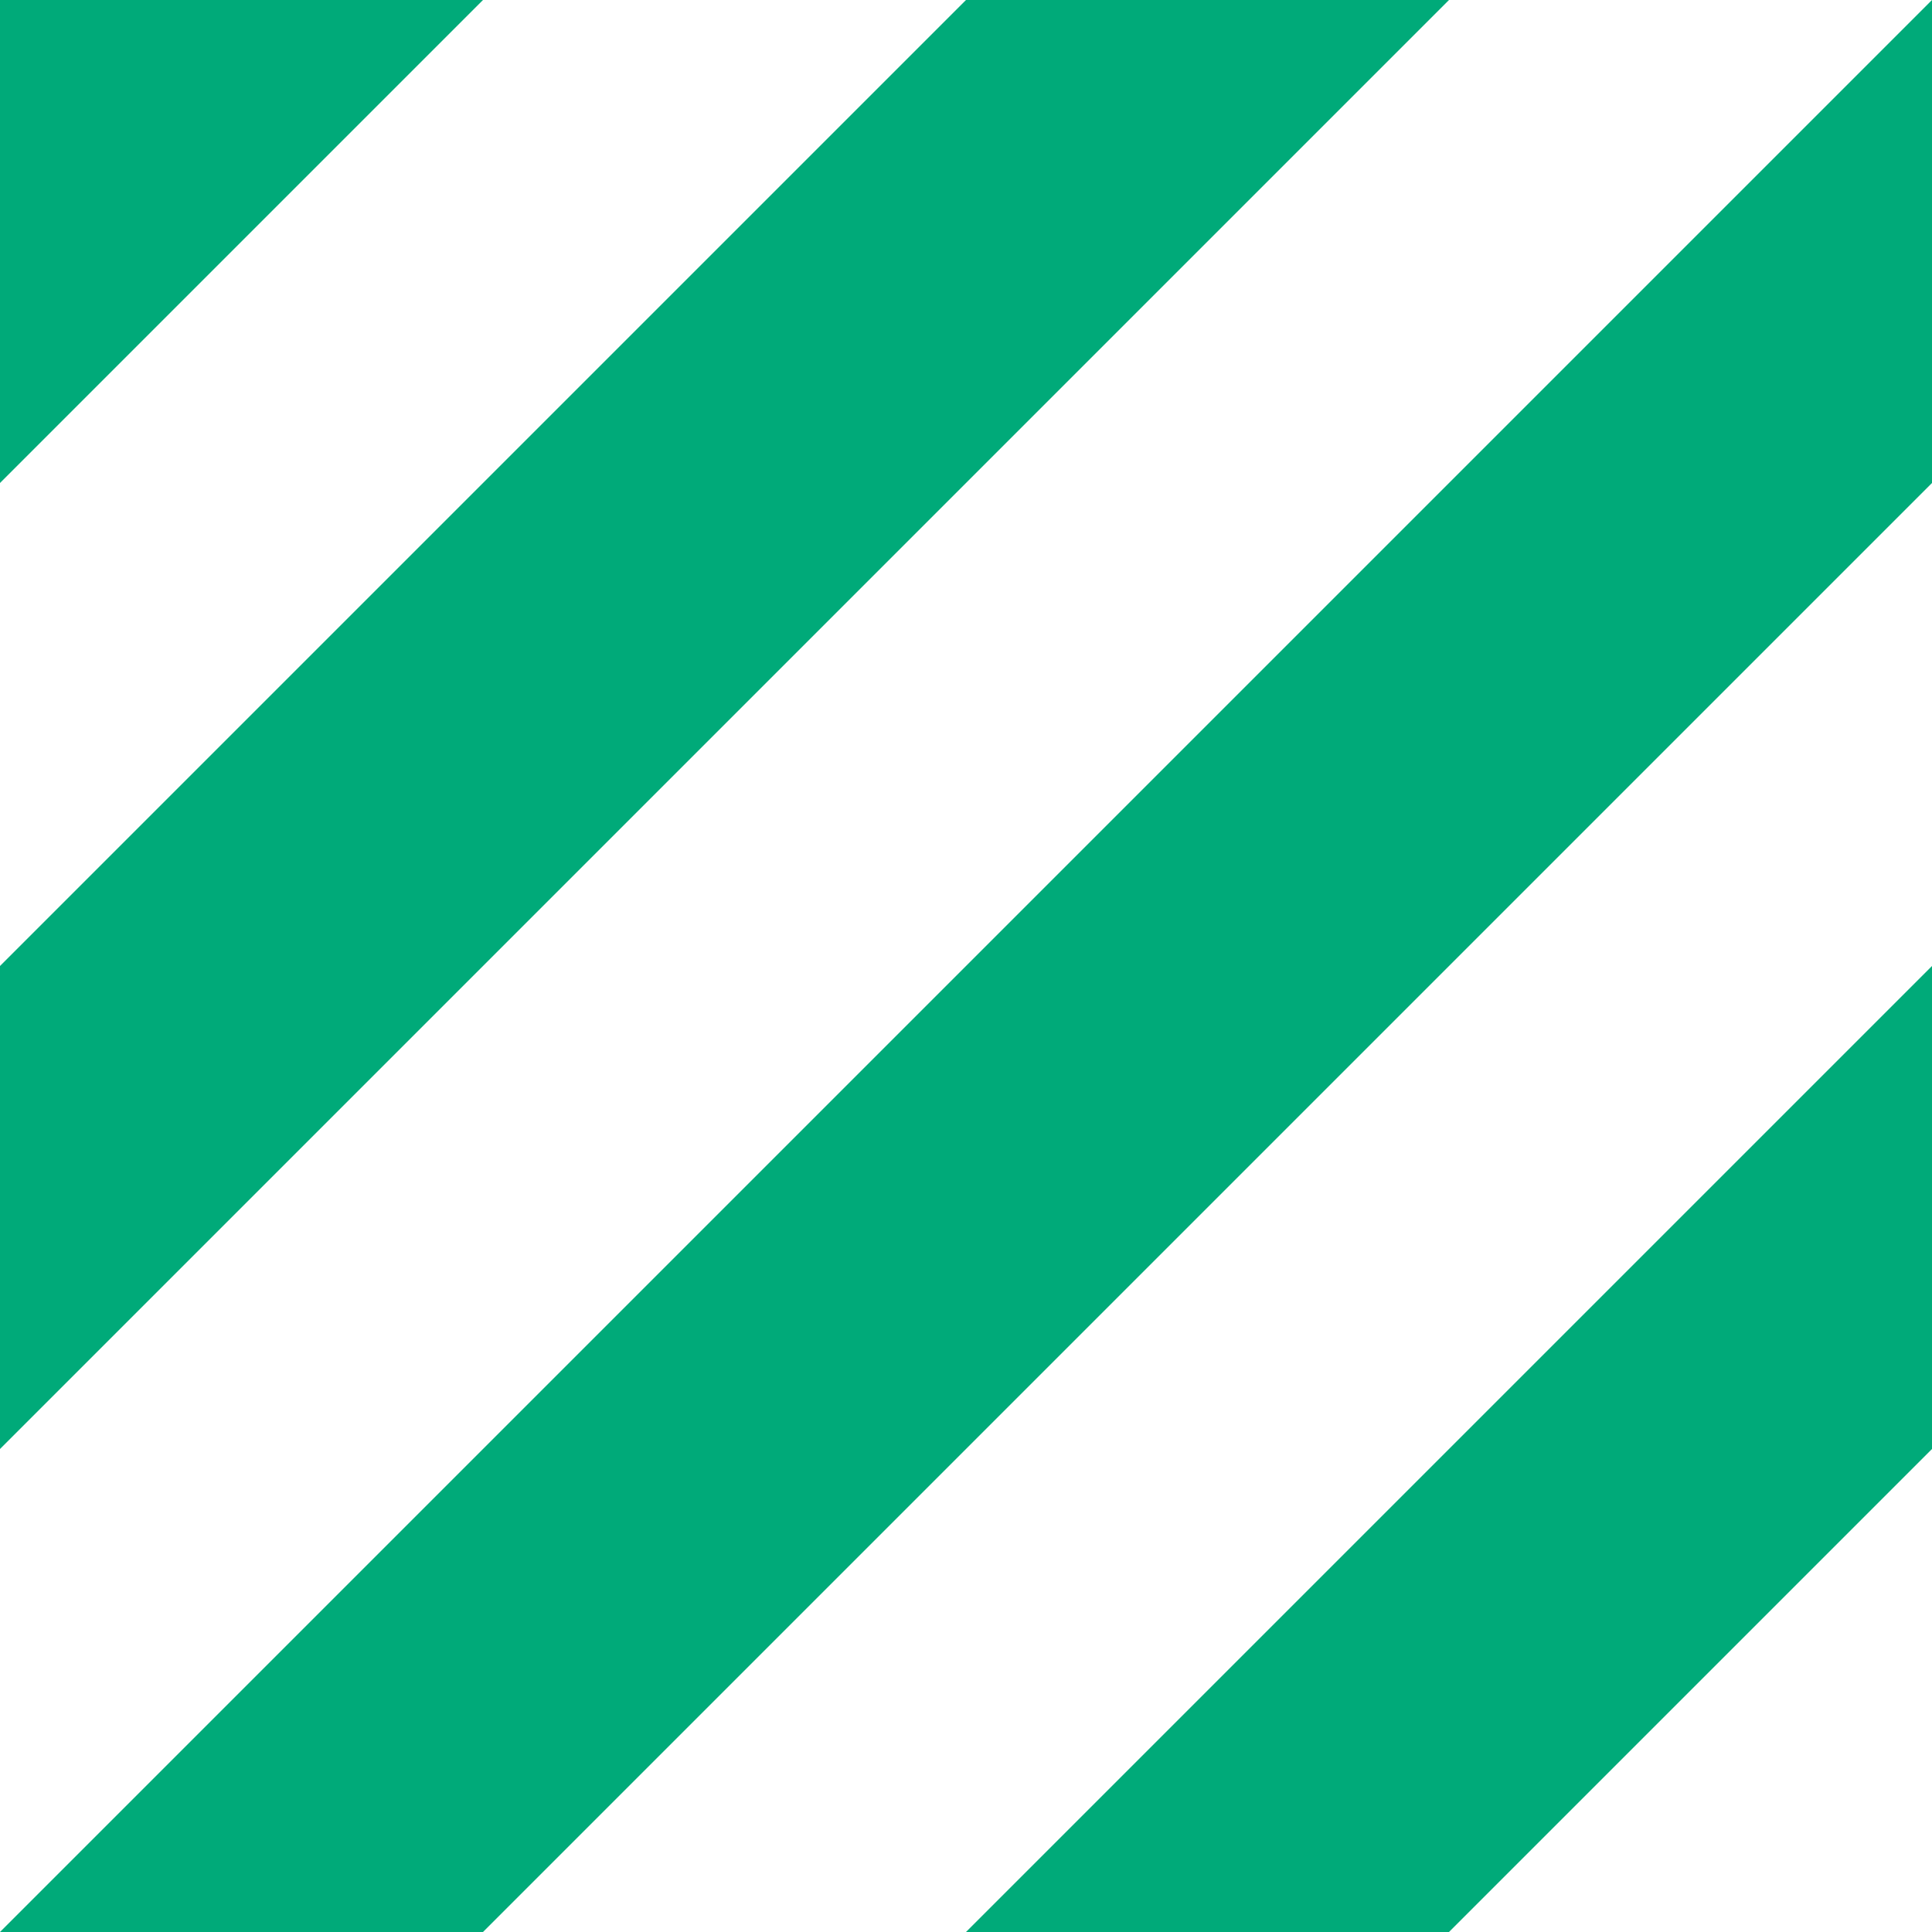
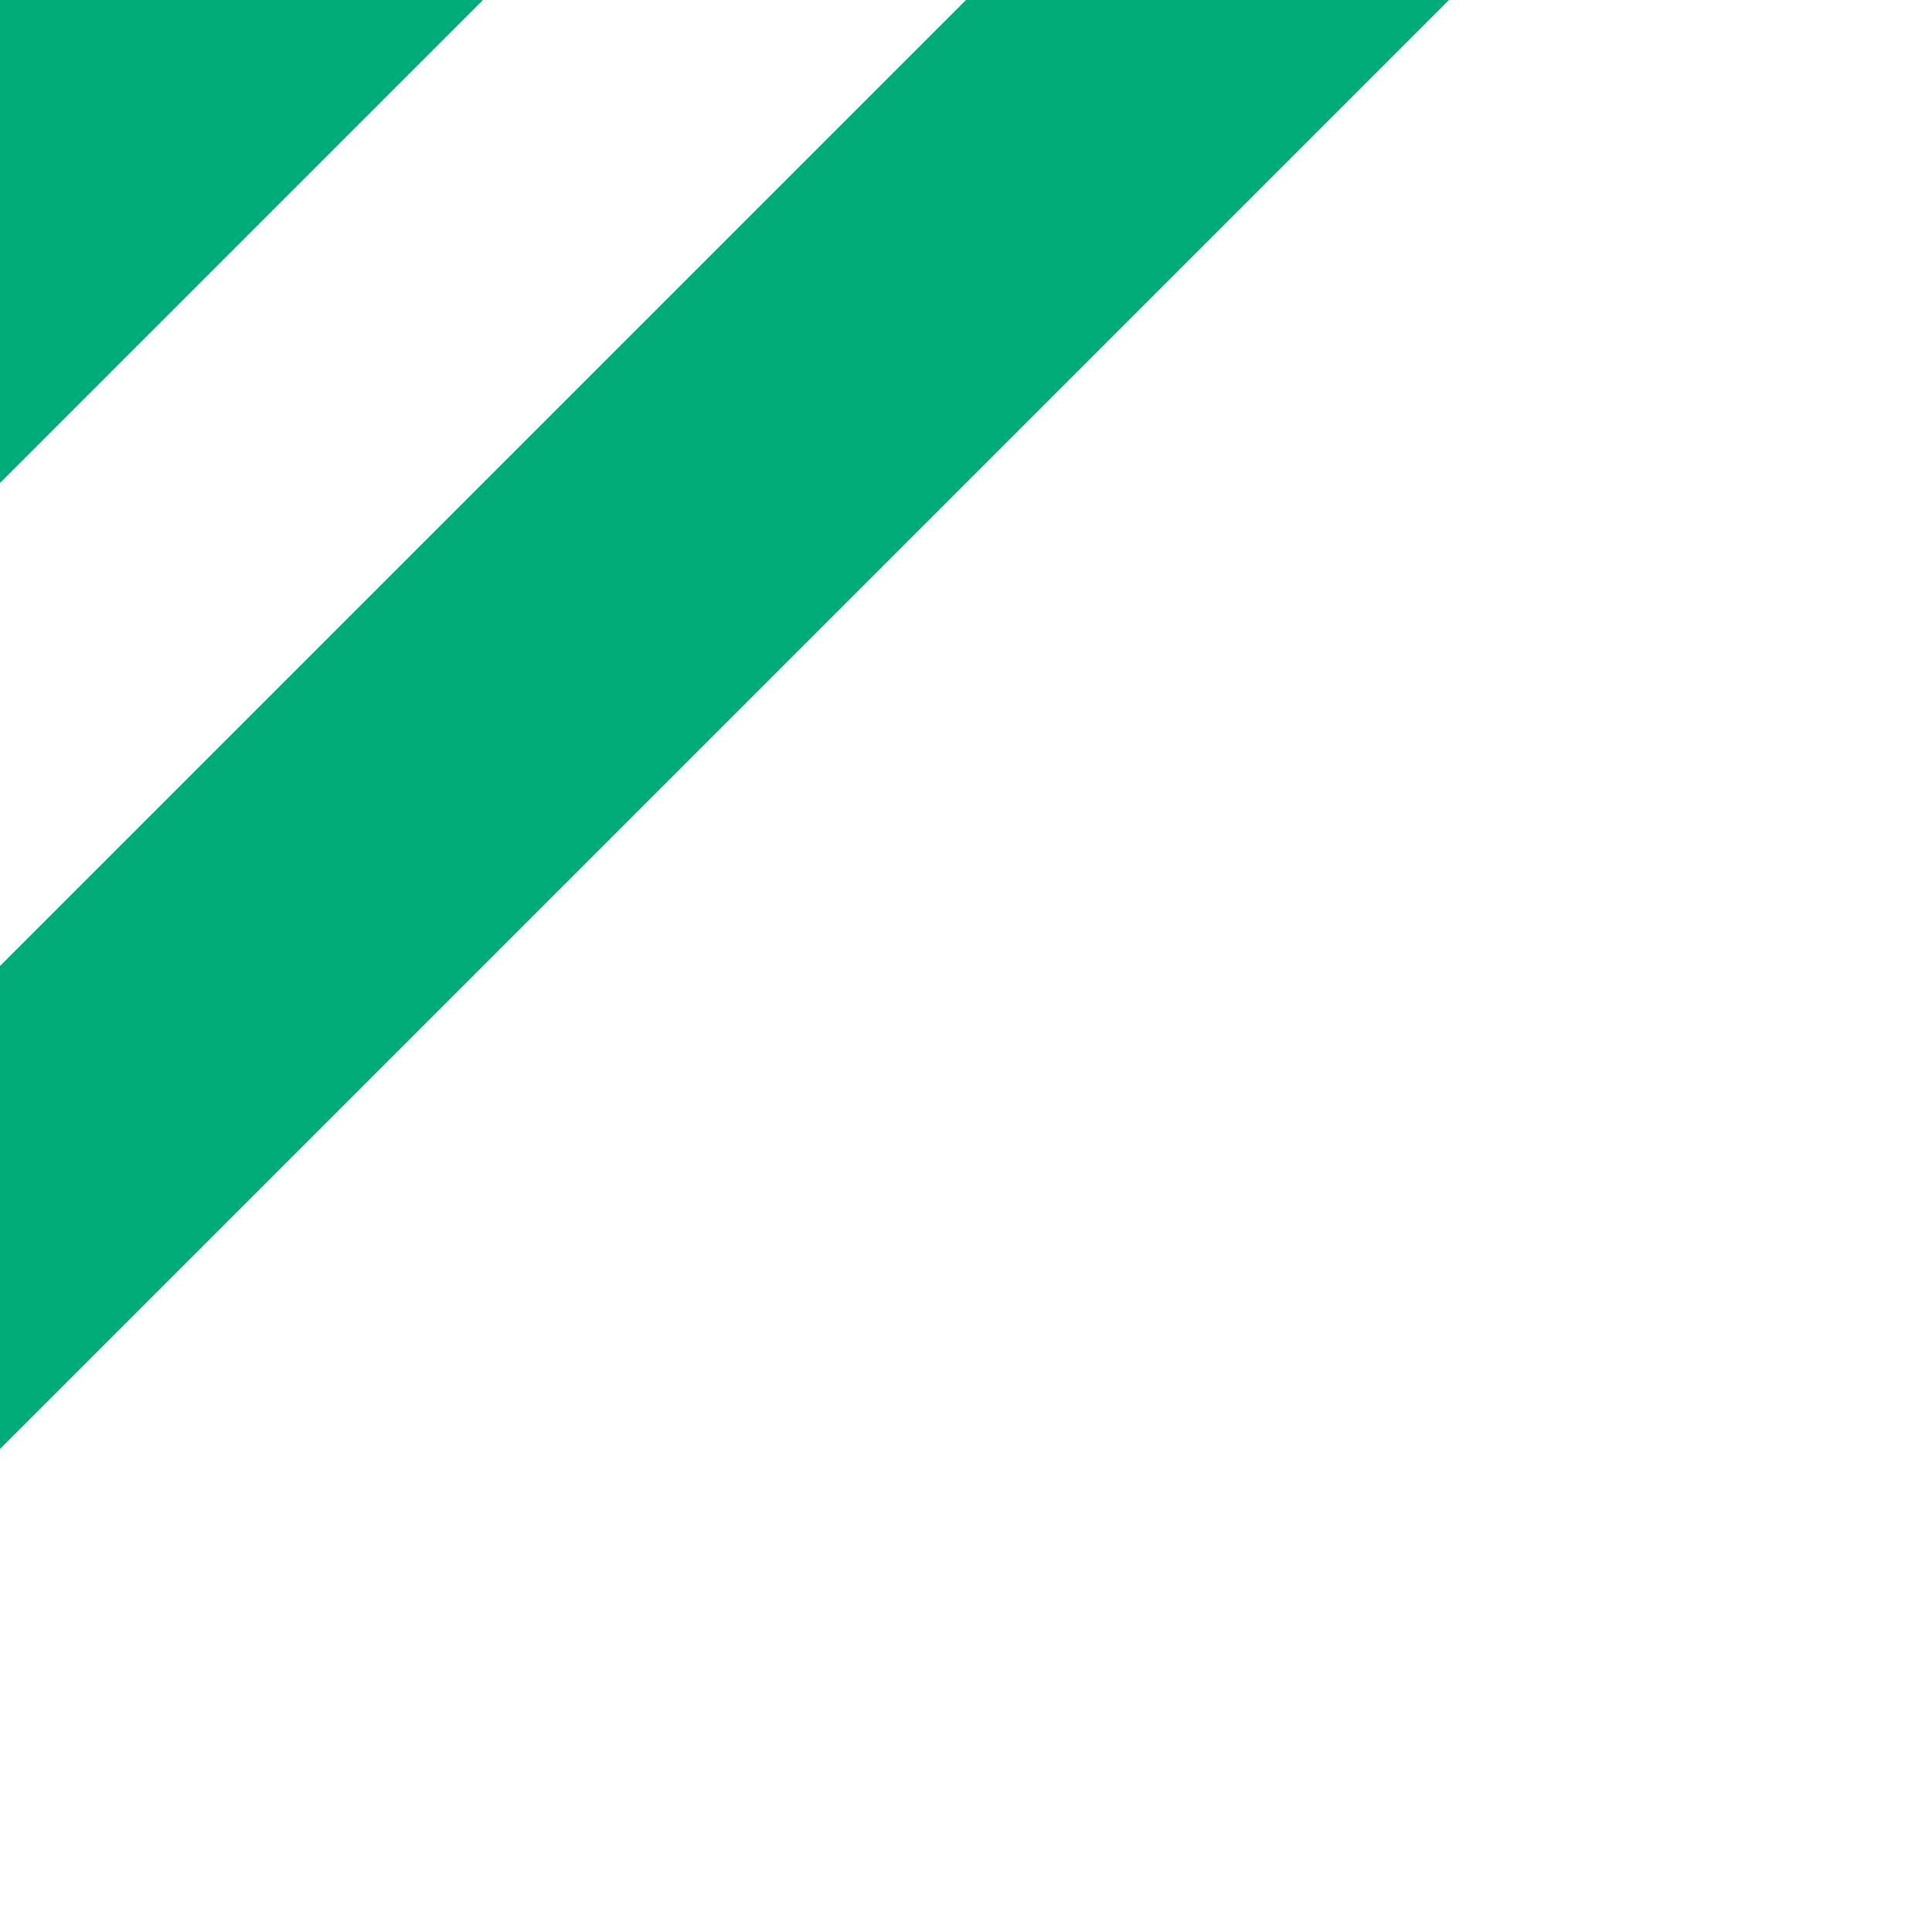
<svg xmlns="http://www.w3.org/2000/svg" id="patterns" viewBox="0 0 600 600">
  <defs>
    <style>.cls-1{fill:none;}.cls-2{fill:#00aa79;}</style>
  </defs>
  <title>obos-6-new</title>
  <rect class="cls-1" width="600" height="600" />
-   <polygon class="cls-2" points="600 150 600 0 0 600 150 600 600 150" />
  <polygon class="cls-2" points="0 300 0 450 450 0 300 0 0 300" />
  <polygon class="cls-2" points="150 0 0 0 0 150 150 0" />
-   <polygon class="cls-2" points="300 600 450 600 600 450 600 300 300 600" />
</svg>